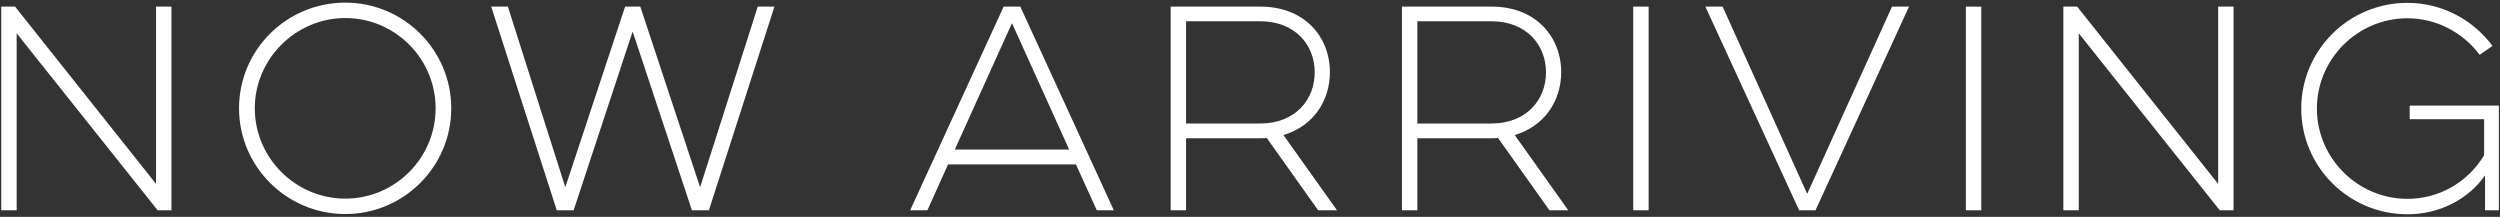
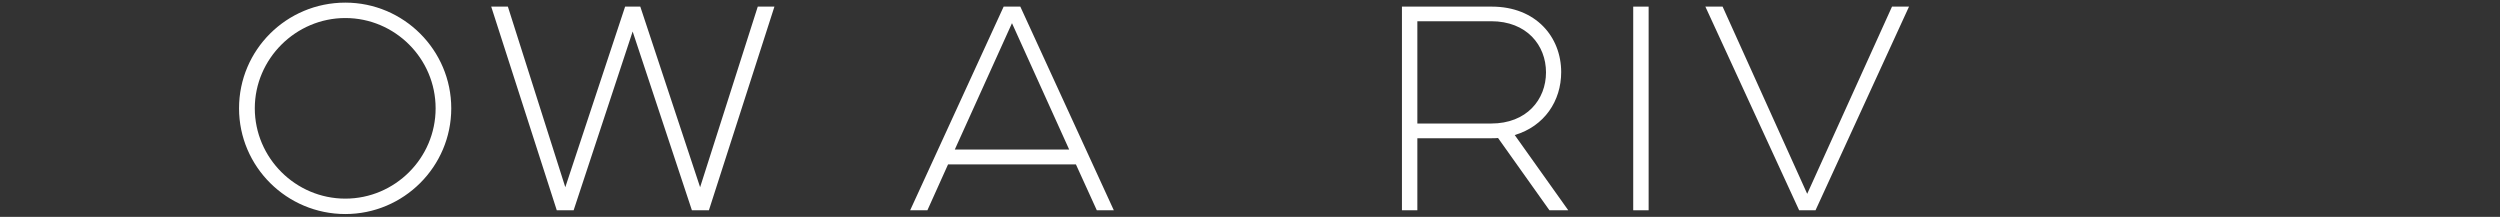
<svg xmlns="http://www.w3.org/2000/svg" width="219" height="19" viewBox="0 0 219 19">
  <rect x="0" y="0" width="219" height="19" fill="#333333" stroke="none" />
-   <path d="M.11,18.41V.58h1.21l12.35,15.53V.58h1.35v17.84h-1.21L1.46,2.92v15.5H.11Z" fill="#fff" />
  <path d="M30.25.23c5.12,0,9.28,4.16,9.28,9.26s-4.16,9.26-9.28,9.26-9.31-4.14-9.31-9.26S25.1.23,30.25.23ZM30.25,17.4c4.34,0,7.91-3.54,7.91-7.91s-3.57-7.91-7.91-7.91-7.93,3.57-7.93,7.91,3.57,7.91,7.93,7.91Z" fill="#fff" />
  <path d="M48.77,18.41L43.03.58h1.46l5.03,15.82L54.76.58h1.33l5.24,15.82,5.05-15.82h1.46l-5.74,17.84h-1.49l-5.19-15.66-5.17,15.66h-1.49,0Z" fill="#fff" />
  <path d="M89.38.58l8.19,17.84h-1.49l-1.83-4.02h-11.2l-1.81,4.02h-1.51L87.92.58h1.46ZM83.64,13.1h10.02l-5.01-11.07-5.01,11.07Z" fill="#fff" />
-   <path d="M110.42.58c3.86,0,6.08,2.65,6.08,5.74,0,2.52-1.46,4.73-4.07,5.51l4.69,6.59h-1.65l-4.5-6.33c-.18.02-.37.02-.55.02h-6.52v6.31h-1.35V.58h7.87ZM103.9,1.86v8.96h6.47c3.11,0,4.8-2.1,4.8-4.48s-1.69-4.48-4.8-4.48h-6.47Z" fill="#fff" />
  <path d="M130.68.58c3.86,0,6.08,2.65,6.08,5.74,0,2.52-1.46,4.73-4.07,5.51l4.69,6.59h-1.65l-4.5-6.33c-.18.02-.37.02-.55.02h-6.52v6.31h-1.35V.58h7.87ZM124.16,1.86v8.96h6.47c3.11,0,4.8-2.1,4.8-4.48s-1.69-4.48-4.8-4.48h-6.47Z" fill="#fff" />
  <path d="M144.42.58v17.84h-1.35V.58h1.35Z" fill="#fff" />
  <path d="M157.6,18.41L149.39.58h1.51l7.41,16.4,7.43-16.4h1.49l-8.19,17.84h-1.44Z" fill="#fff" />
-   <path d="M173.56.58v17.84h-1.35V.58h1.35Z" fill="#fff" />
-   <path d="M180.75,18.41V.58h1.21l12.35,15.53V.58h1.35v17.84h-1.21l-12.35-15.5v15.5h-1.35Z" fill="#fff" />
-   <path d="M211.1,9.25h7.8v9.17h-1.21v-3.06c-1.46,2.1-4,3.41-6.79,3.41-5.14,0-9.31-4.14-9.31-9.26S205.75.25,210.89.25c3.04,0,5.76,1.49,7.45,3.77l-1.12.78c-1.46-1.94-3.77-3.2-6.33-3.2-4.37,0-7.93,3.57-7.93,7.91s3.57,7.91,7.93,7.91c2.84,0,5.33-1.51,6.72-3.82v-3.16h-6.52v-1.19Z" fill="#fff" />
</svg>